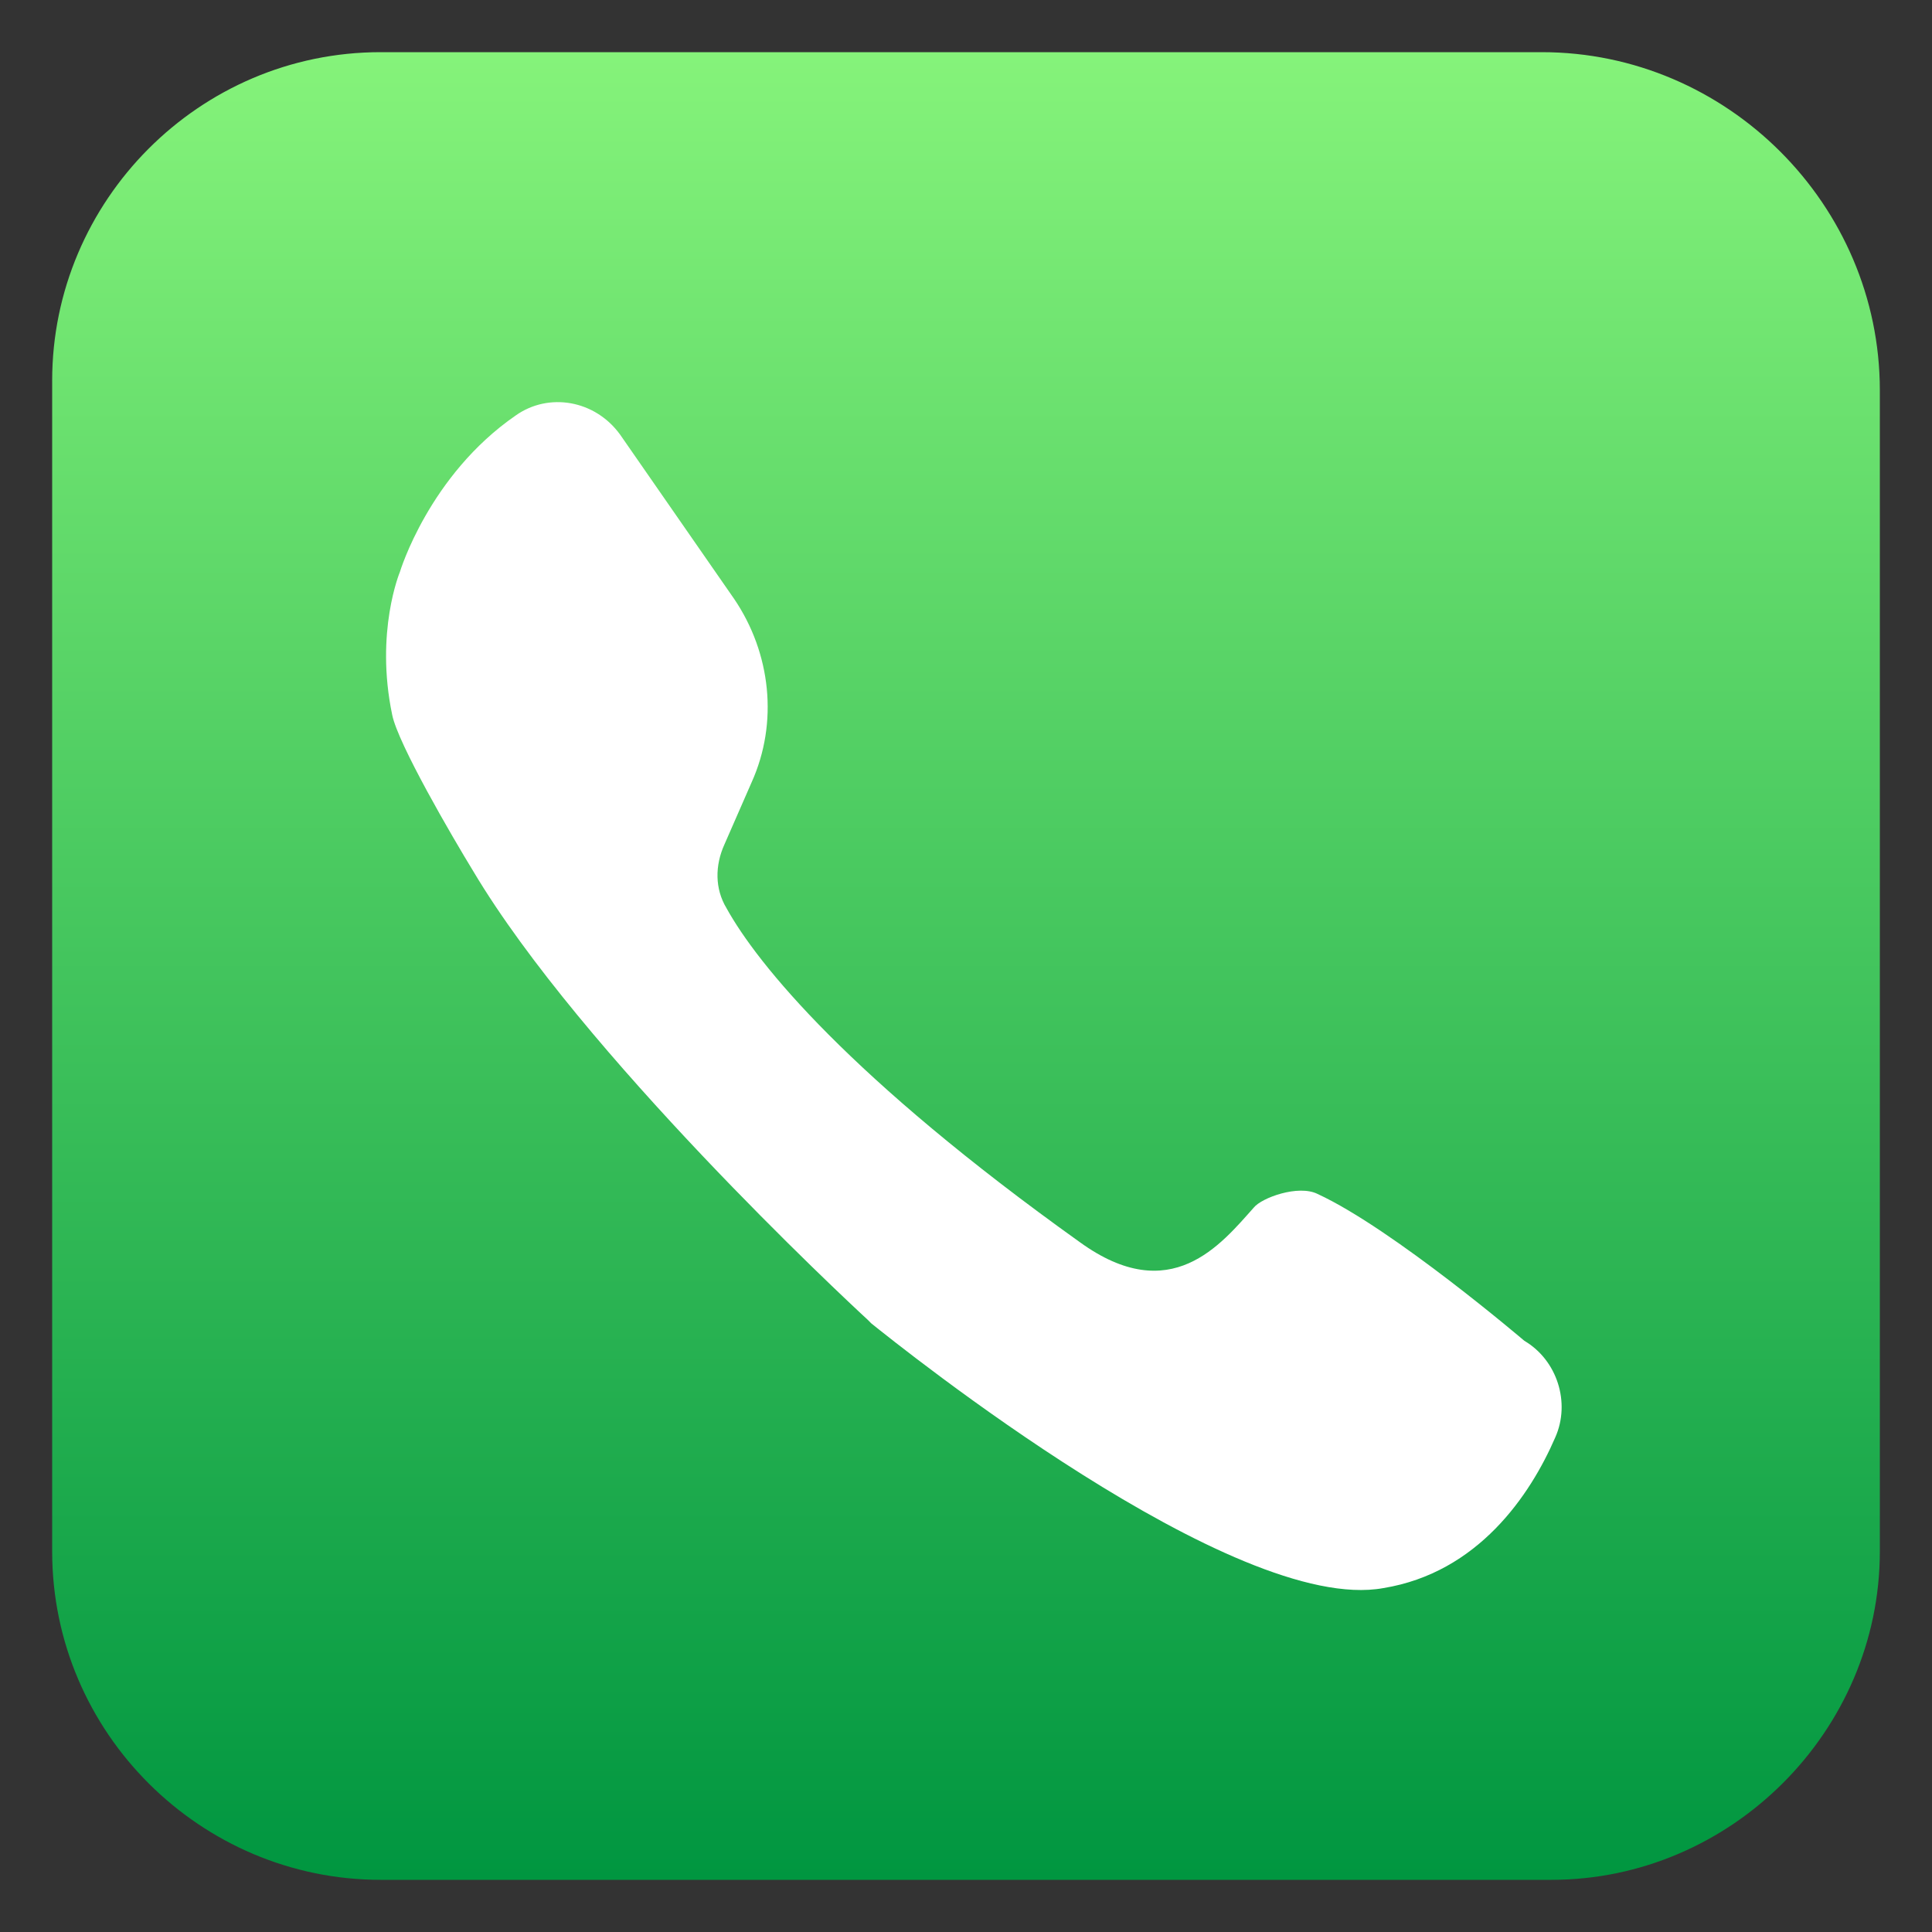
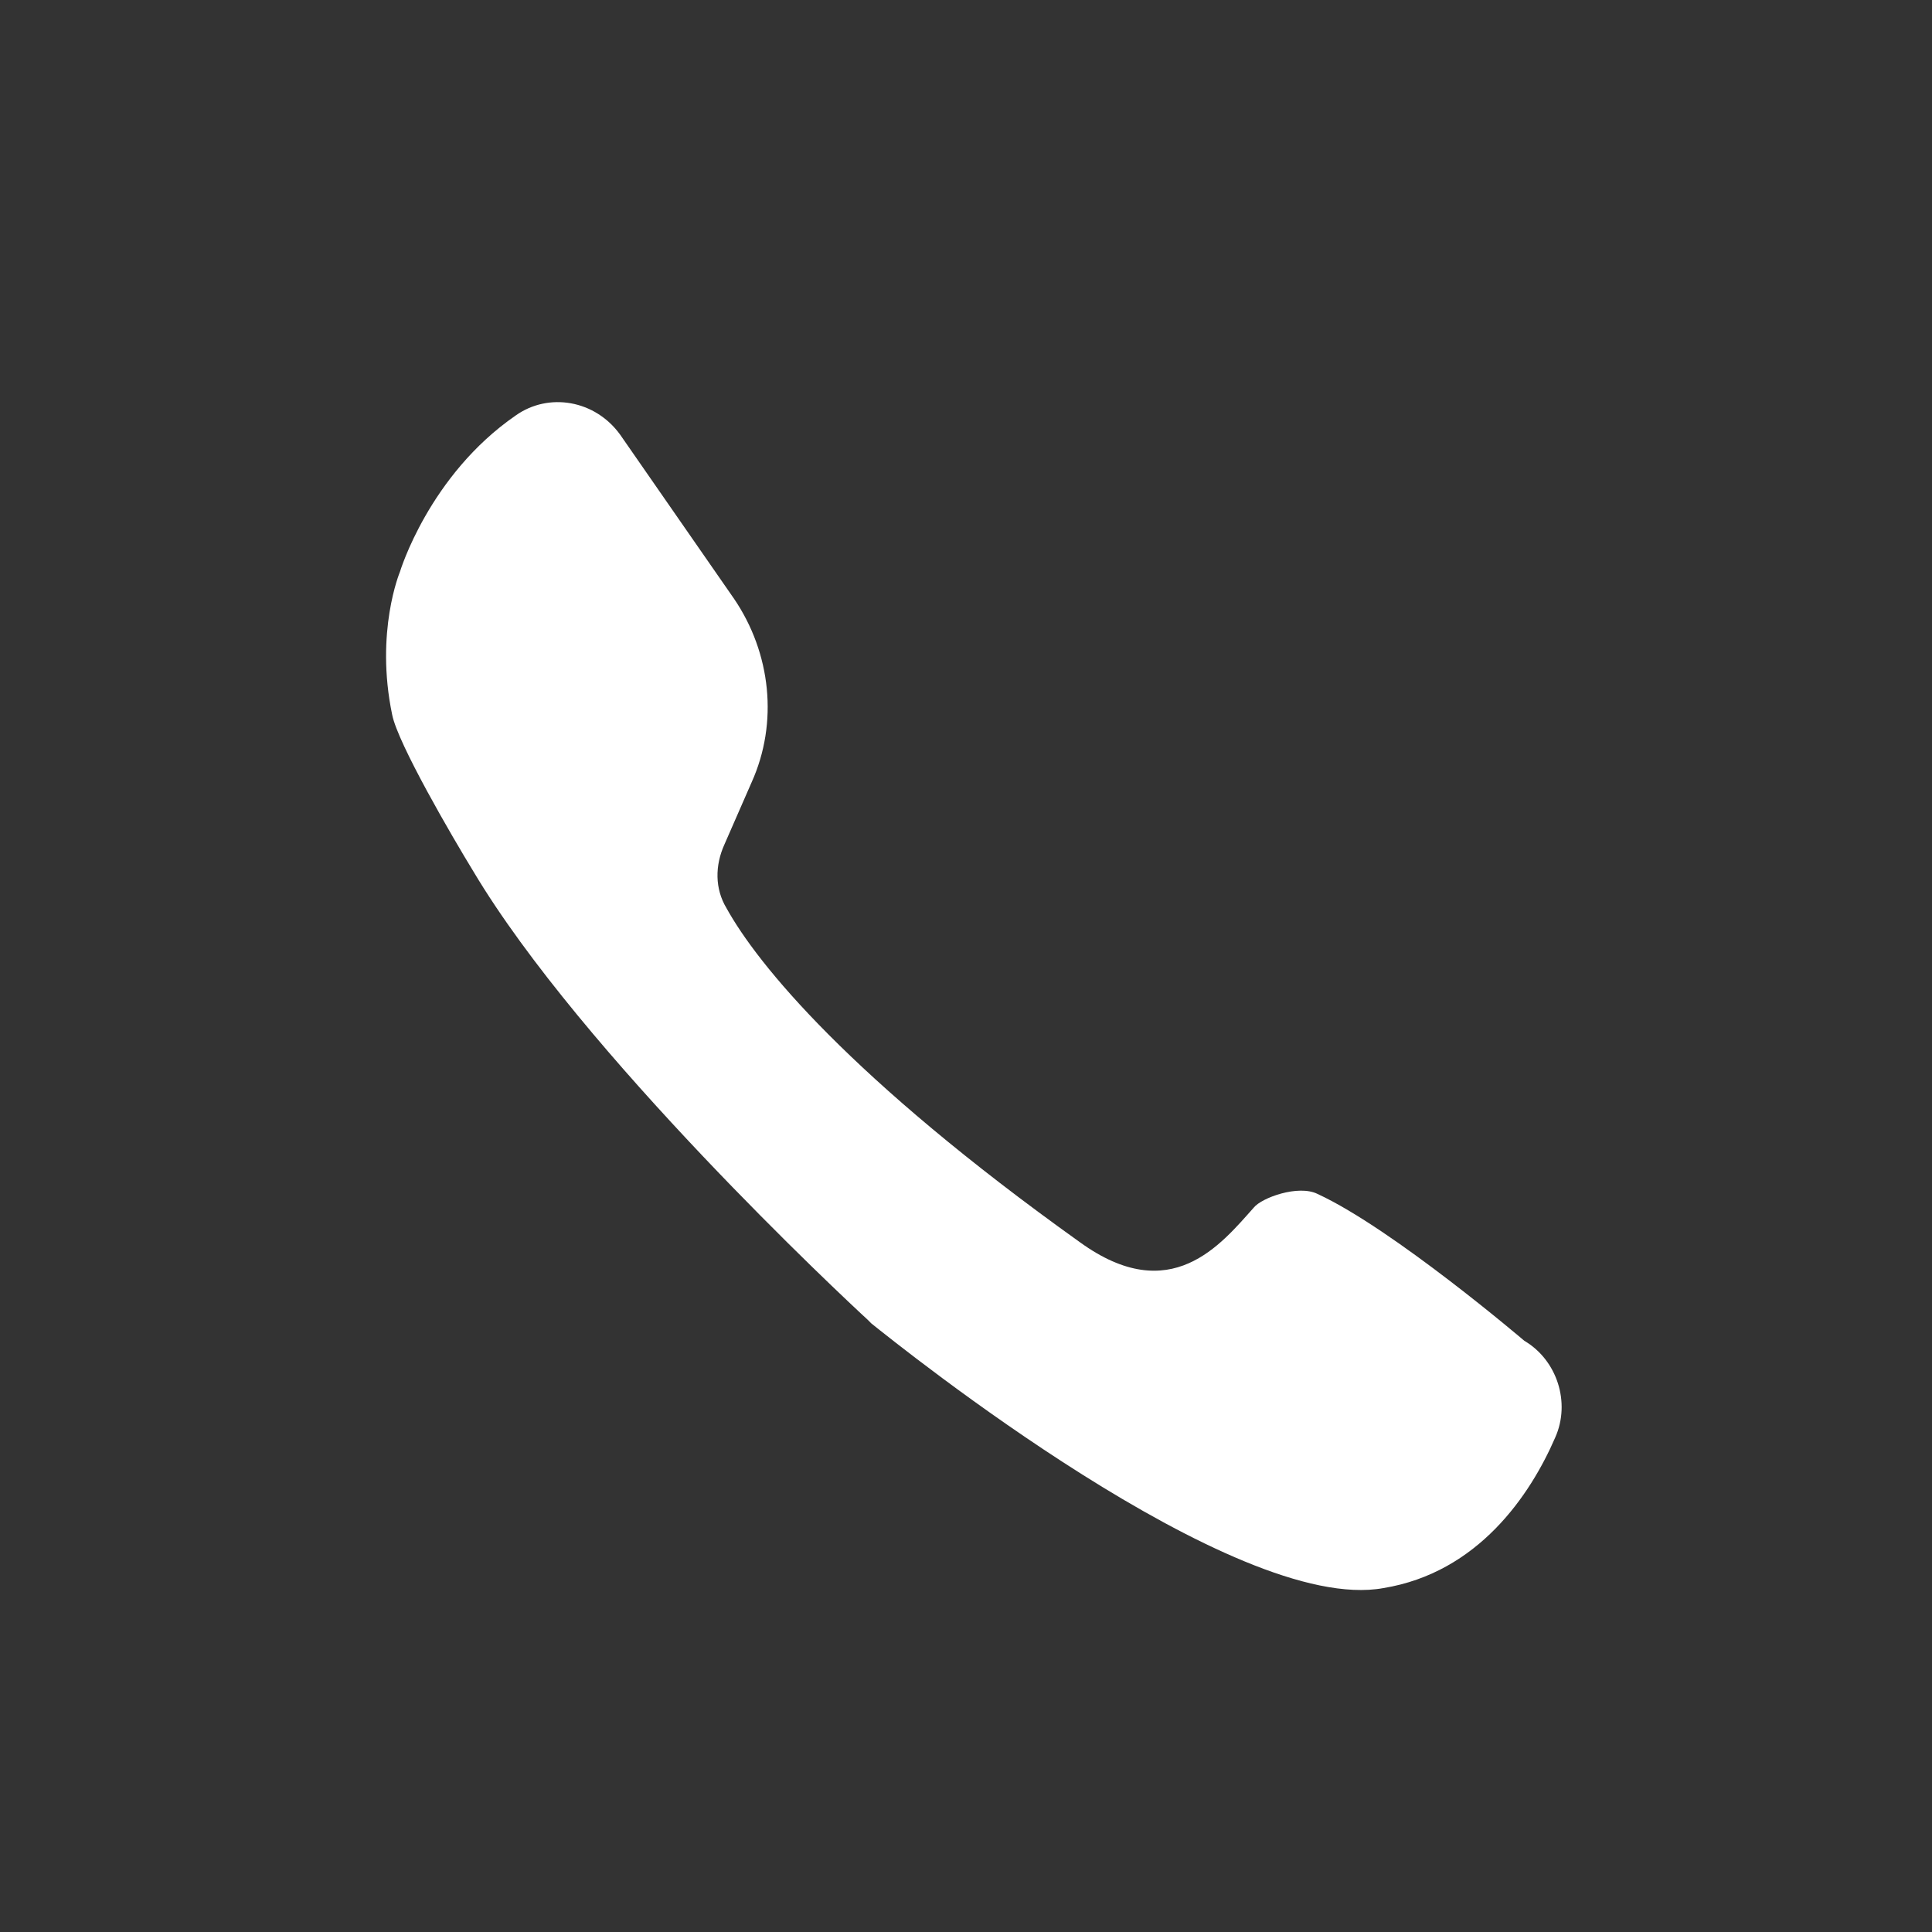
<svg xmlns="http://www.w3.org/2000/svg" version="1.0" id="Layer_1" x="0px" y="0px" viewBox="0 0 100 100" style="enable-background:new 0 0 100 100;" xml:space="preserve">
  <rect x="0" y="0" width="100" height="100" fill="#333333" stroke="none" />
  <style type="text/css">
	.st0{fill:url(#SVGID_1_);}
	.st1{fill:#FFFFFF;}
</style>
  <linearGradient id="SVGID_1_" gradientUnits="userSpaceOnUse" x1="50" y1="2.743" x2="50" y2="97.257">
    <stop offset="0" style="stop-color:#85F37A" />
    <stop offset="1" style="stop-color:#009640" />
  </linearGradient>
-   <path class="st0" d="M80.3,97.3H19.7c-9.3,0-17-7.6-17-17V19.7c0-9.3,7.6-17,17-17h60.1c9.6,0,17.5,7.9,17.5,17.5v60.1  C97.3,89.6,89.6,97.3,80.3,97.3z" />
-   <path class="st1" d="M32.1,22.5l5.9,8.5c1.9,2.8,2.3,6.4,0.9,9.5l-1.4,3.2C37,44.8,37,46,37.6,47c1.6,2.9,6.4,8.8,18.3,17.3  c4.7,3.4,7.3,0.1,9-1.8c0.4-0.5,2.3-1.2,3.3-0.7c3.9,1.8,10.7,7.6,10.7,7.6c1.7,1,2.4,3.2,1.6,5c-1.3,3-4,7-8.9,7.8  c-7.7,1.4-25-12.5-26.5-13.7c-0.1-0.1-0.1-0.1-0.2-0.2c-1.2-1.1-14.8-13.8-20.4-23.2c-1.1-1.8-3.9-6.6-4.2-8.1  c-0.9-4.3,0.4-7.4,0.4-7.4s1.5-5,6-8.1C28.4,20.3,30.8,20.7,32.1,22.5z" />
+   <path class="st1" d="M32.1,22.5l5.9,8.5c1.9,2.8,2.3,6.4,0.9,9.5l-1.4,3.2C37,44.8,37,46,37.6,47c1.6,2.9,6.4,8.8,18.3,17.3  c4.7,3.4,7.3,0.1,9-1.8c0.4-0.5,2.3-1.2,3.3-0.7c3.9,1.8,10.7,7.6,10.7,7.6c1.7,1,2.4,3.2,1.6,5c-1.3,3-4,7-8.9,7.8  c-7.7,1.4-25-12.5-26.5-13.7c-0.1-0.1-0.1-0.1-0.2-0.2c-1.2-1.1-14.8-13.8-20.4-23.2c-1.1-1.8-3.9-6.6-4.2-8.1  c-0.9-4.3,0.4-7.4,0.4-7.4s1.5-5,6-8.1C28.4,20.3,30.8,20.7,32.1,22.5" />
</svg>